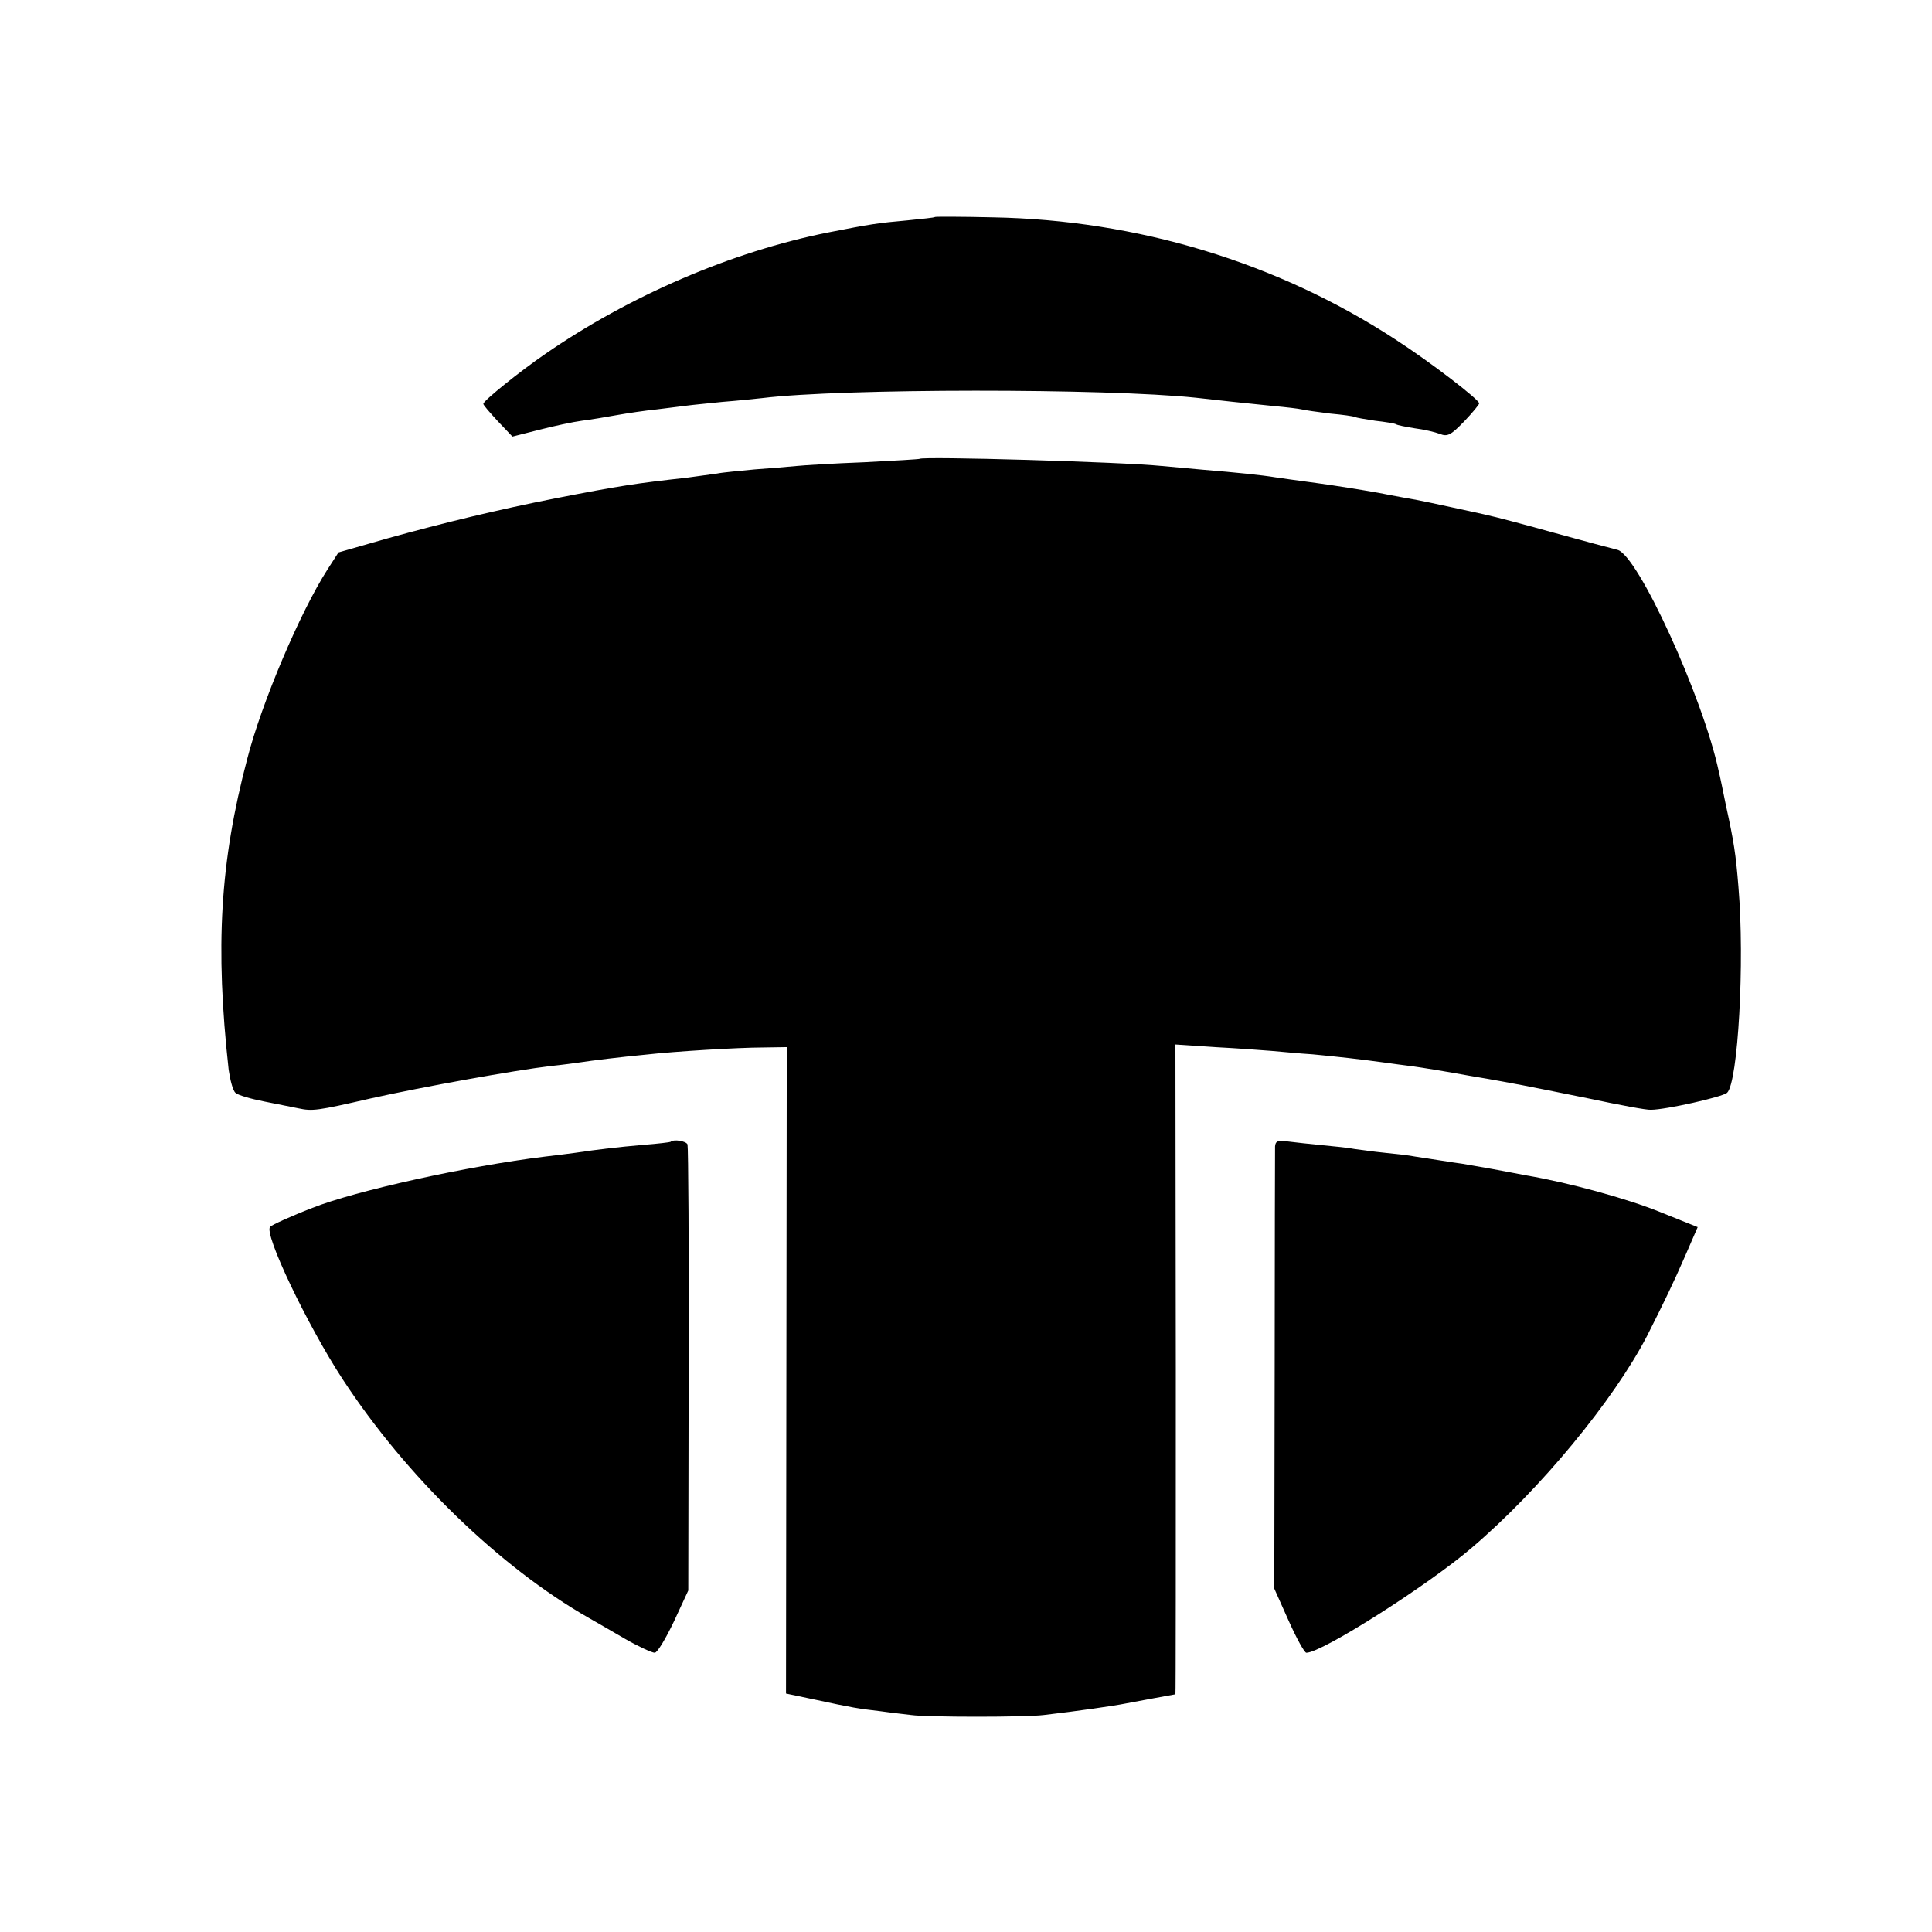
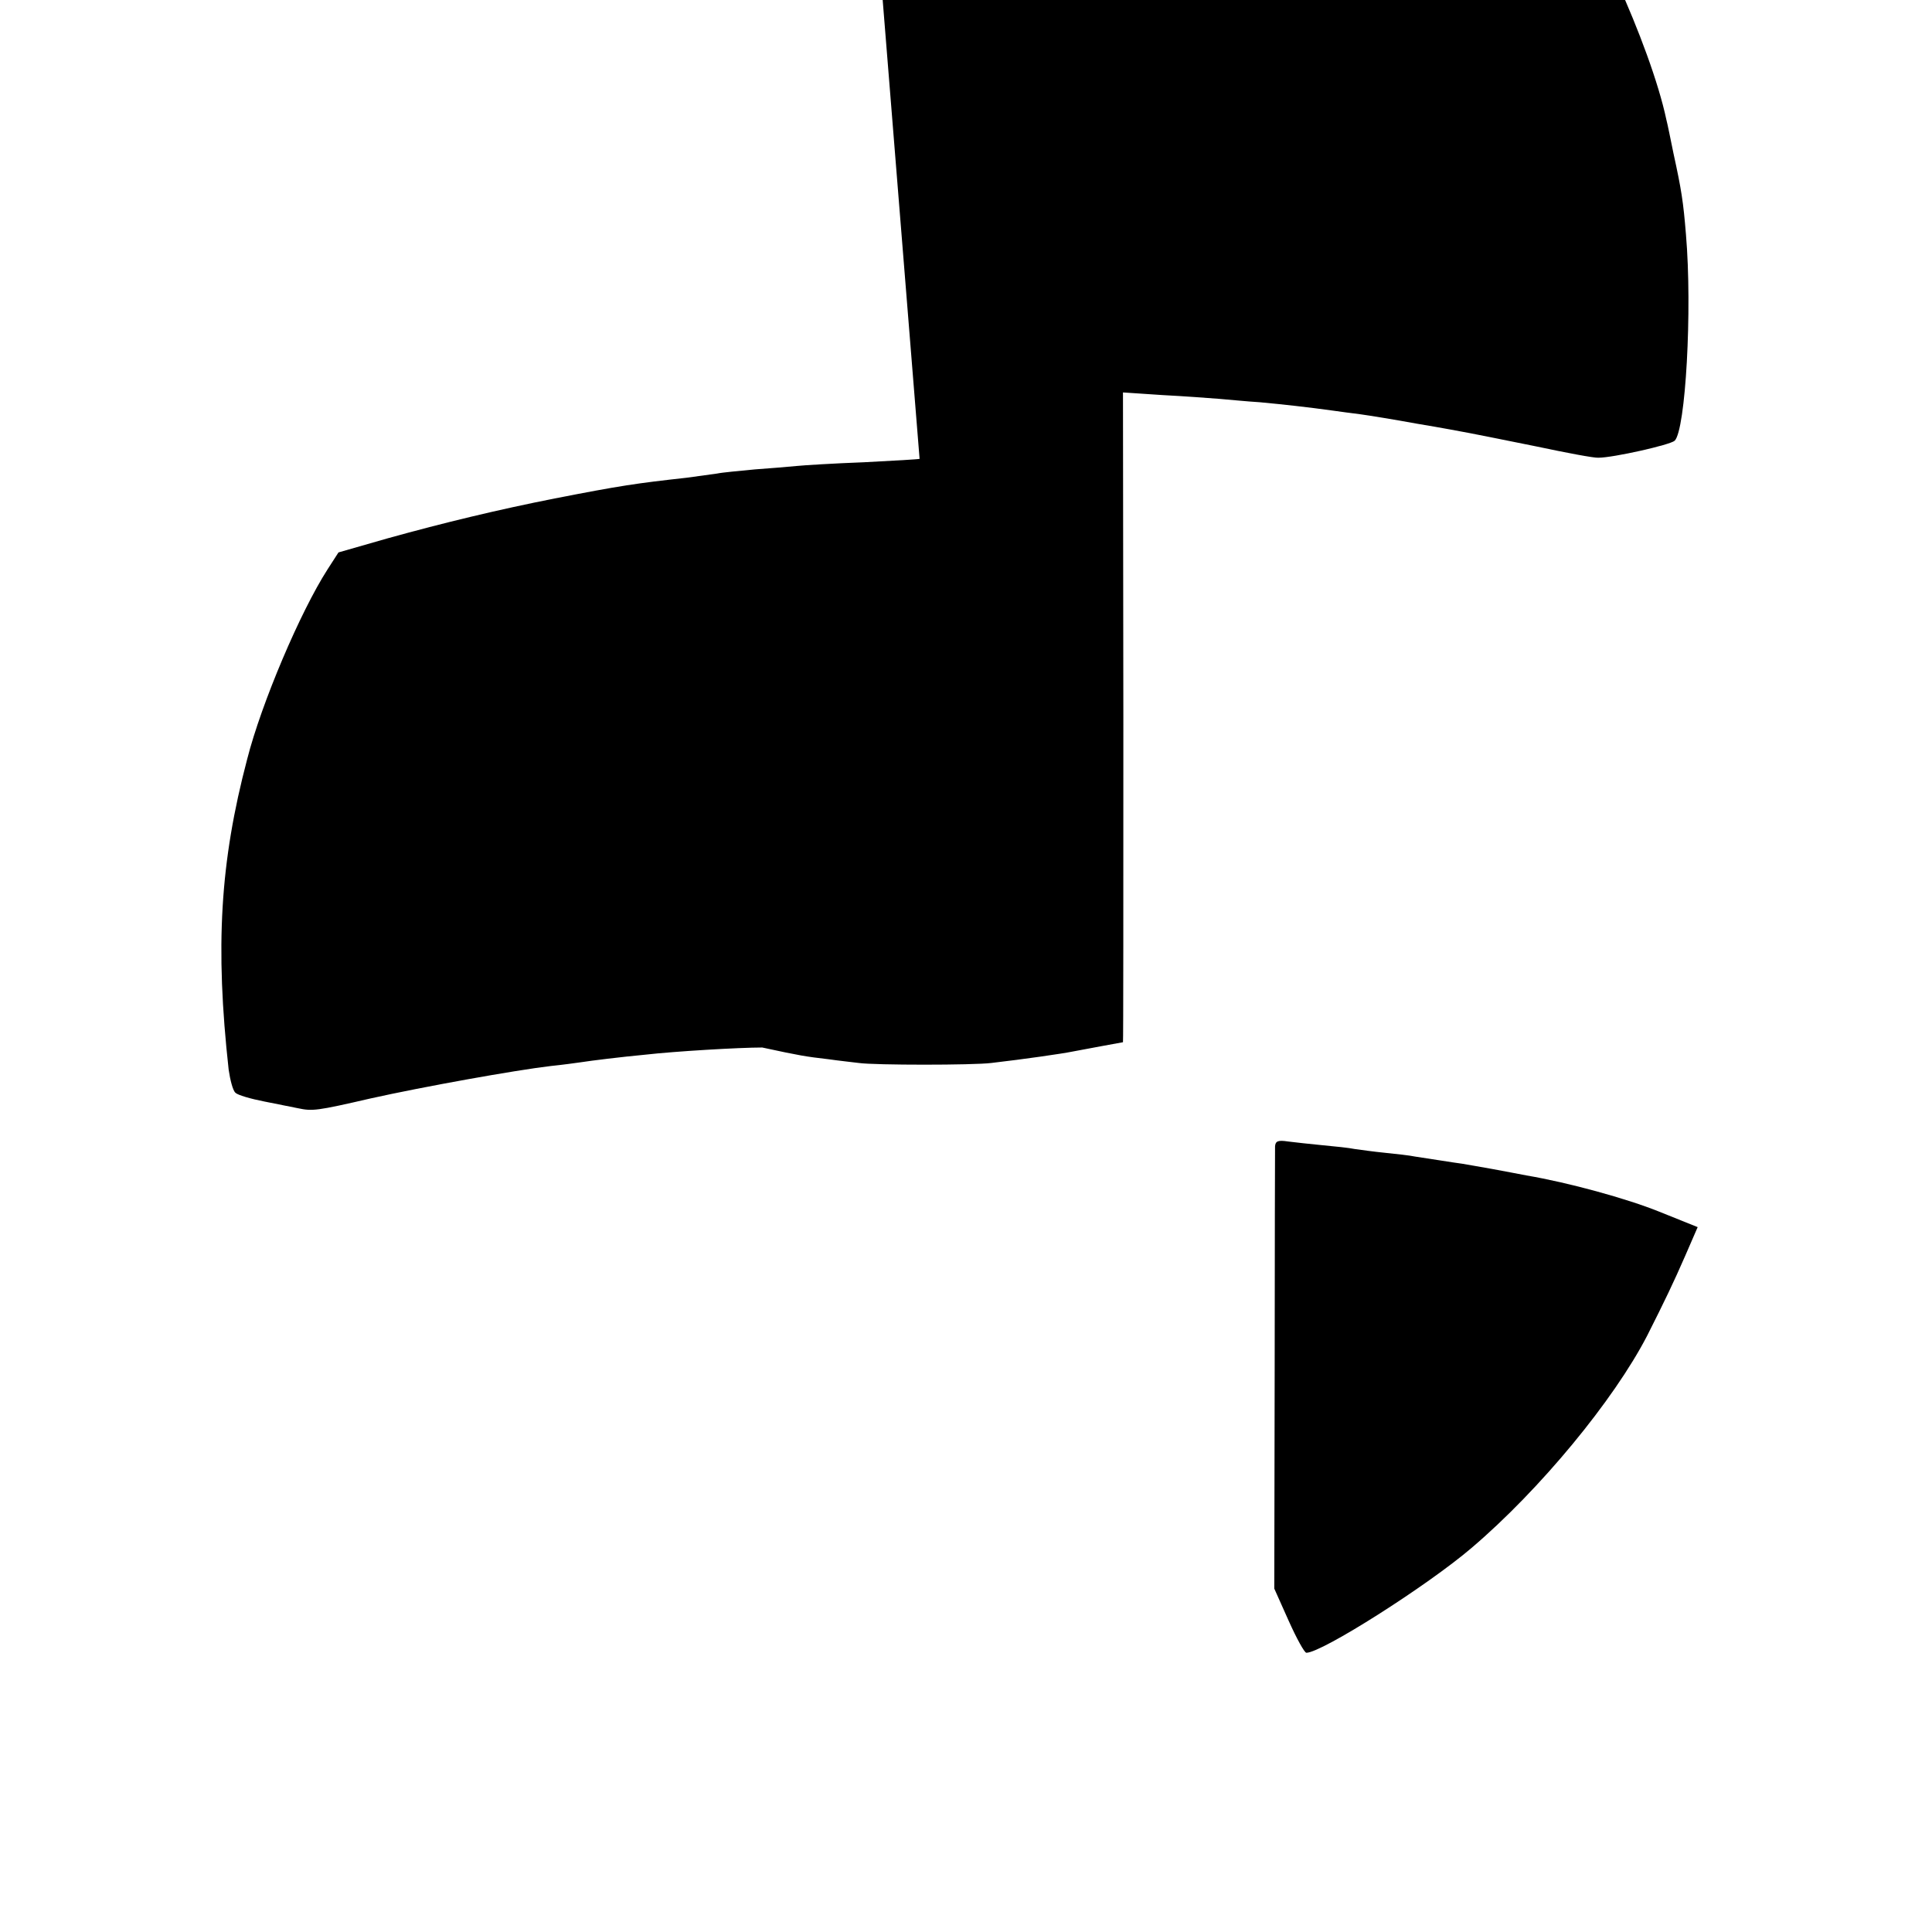
<svg xmlns="http://www.w3.org/2000/svg" version="1.0" width="512pt" height="512pt" viewBox="0 0 512 512" preserveAspectRatio="xMidYMid meet">
  <g transform="translate(0,512) scale(0.1,-0.1)" fill="#000000" stroke="none">
-     <path d="M2478 4545 c-2 -2 -35 -5 -73 -9 -79 -7 -98 -10 -210 -32 -256 -51 -527 -168 -750 -322 -67 -46 -164 -124 -164 -132 -1 -3 17 -23 38 -46 l39 -41 71 18 c39 10 90 21 113 24 24 3 66 10 93 15 28 5 75 12 105 15 30 4 66 8 80 10 14 2 57 6 95 10 39 3 86 8 105 10 211 26 912 26 1149 1 51 -6 136 -15 206 -22 33 -3 67 -7 75 -9 8 -2 42 -7 75 -11 33 -3 62 -7 65 -9 4 -2 28 -6 54 -10 27 -3 51 -7 55 -9 4 -3 26 -7 50 -11 24 -3 54 -10 67 -15 20 -8 29 -3 64 33 22 23 40 45 40 48 0 10 -130 110 -223 170 -313 204 -683 316 -1066 323 -83 2 -152 2 -153 1z" />
-     <path d="M2437 3904 c-1 -1 -67 -5 -147 -9 -80 -3 -161 -8 -180 -10 -19 -2 -69 -6 -110 -9 -41 -4 -86 -8 -100 -11 -14 -2 -50 -7 -80 -11 -135 -15 -176 -21 -350 -55 -147 -29 -293 -64 -444 -106 l-129 -37 -29 -45 c-72 -112 -175 -354 -213 -503 -72 -273 -85 -497 -49 -823 4 -27 11 -55 18 -61 6 -6 40 -16 76 -23 36 -7 76 -15 90 -18 38 -8 49 -7 192 26 139 31 384 75 478 86 30 3 66 8 80 10 25 4 106 14 170 20 79 9 249 19 310 19 l65 1 -1 -856 -1 -857 76 -16 c102 -22 115 -24 175 -31 28 -4 65 -8 81 -10 42 -6 303 -6 351 0 87 10 190 25 214 30 27 5 133 25 135 25 1 0 1 387 1 861 l-1 861 105 -7 c58 -3 125 -8 150 -10 25 -2 74 -7 108 -9 64 -6 127 -13 192 -22 19 -3 53 -7 75 -10 22 -3 90 -14 150 -25 61 -10 124 -22 140 -25 17 -3 95 -19 175 -35 80 -17 154 -31 165 -30 39 0 190 34 202 45 29 28 47 347 30 546 -7 87 -12 119 -33 215 -8 39 -16 79 -19 90 -41 195 -215 576 -269 588 -12 3 -88 23 -171 46 -82 23 -159 43 -170 45 -11 3 -54 12 -95 21 -41 9 -84 18 -95 20 -11 2 -57 10 -102 19 -45 8 -120 20 -165 26 -46 6 -94 13 -108 15 -36 6 -105 13 -190 20 -41 4 -91 8 -110 10 -109 11 -635 26 -643 19z" />
-     <path d="M1777 2094 c-1 -1 -33 -5 -72 -8 -69 -6 -120 -12 -180 -21 -16 -2 -52 -7 -80 -10 -206 -25 -504 -91 -617 -136 -57 -22 -107 -45 -112 -50 -18 -17 98 -260 192 -404 168 -257 416 -498 653 -633 19 -11 63 -36 97 -56 35 -20 70 -36 77 -36 7 0 29 37 51 83 l38 82 1 585 c1 322 -1 590 -3 597 -3 9 -37 15 -45 7z" />
+     <path d="M2437 3904 c-1 -1 -67 -5 -147 -9 -80 -3 -161 -8 -180 -10 -19 -2 -69 -6 -110 -9 -41 -4 -86 -8 -100 -11 -14 -2 -50 -7 -80 -11 -135 -15 -176 -21 -350 -55 -147 -29 -293 -64 -444 -106 l-129 -37 -29 -45 c-72 -112 -175 -354 -213 -503 -72 -273 -85 -497 -49 -823 4 -27 11 -55 18 -61 6 -6 40 -16 76 -23 36 -7 76 -15 90 -18 38 -8 49 -7 192 26 139 31 384 75 478 86 30 3 66 8 80 10 25 4 106 14 170 20 79 9 249 19 310 19 c102 -22 115 -24 175 -31 28 -4 65 -8 81 -10 42 -6 303 -6 351 0 87 10 190 25 214 30 27 5 133 25 135 25 1 0 1 387 1 861 l-1 861 105 -7 c58 -3 125 -8 150 -10 25 -2 74 -7 108 -9 64 -6 127 -13 192 -22 19 -3 53 -7 75 -10 22 -3 90 -14 150 -25 61 -10 124 -22 140 -25 17 -3 95 -19 175 -35 80 -17 154 -31 165 -30 39 0 190 34 202 45 29 28 47 347 30 546 -7 87 -12 119 -33 215 -8 39 -16 79 -19 90 -41 195 -215 576 -269 588 -12 3 -88 23 -171 46 -82 23 -159 43 -170 45 -11 3 -54 12 -95 21 -41 9 -84 18 -95 20 -11 2 -57 10 -102 19 -45 8 -120 20 -165 26 -46 6 -94 13 -108 15 -36 6 -105 13 -190 20 -41 4 -91 8 -110 10 -109 11 -635 26 -643 19z" />
    <path d="M3379 2082 c0 -9 -1 -277 -1 -595 l-1 -577 38 -85 c21 -47 42 -85 47 -85 41 0 321 178 438 278 182 155 377 392 465 562 47 93 70 141 101 212 l33 76 -102 41 c-87 35 -240 77 -352 96 -16 3 -57 11 -90 17 -33 6 -69 12 -80 14 -24 3 -90 14 -125 19 -14 3 -50 7 -80 10 -30 3 -66 8 -80 10 -14 3 -52 7 -85 10 -33 3 -75 8 -92 10 -26 4 -33 1 -34 -13z" />
  </g>
</svg>